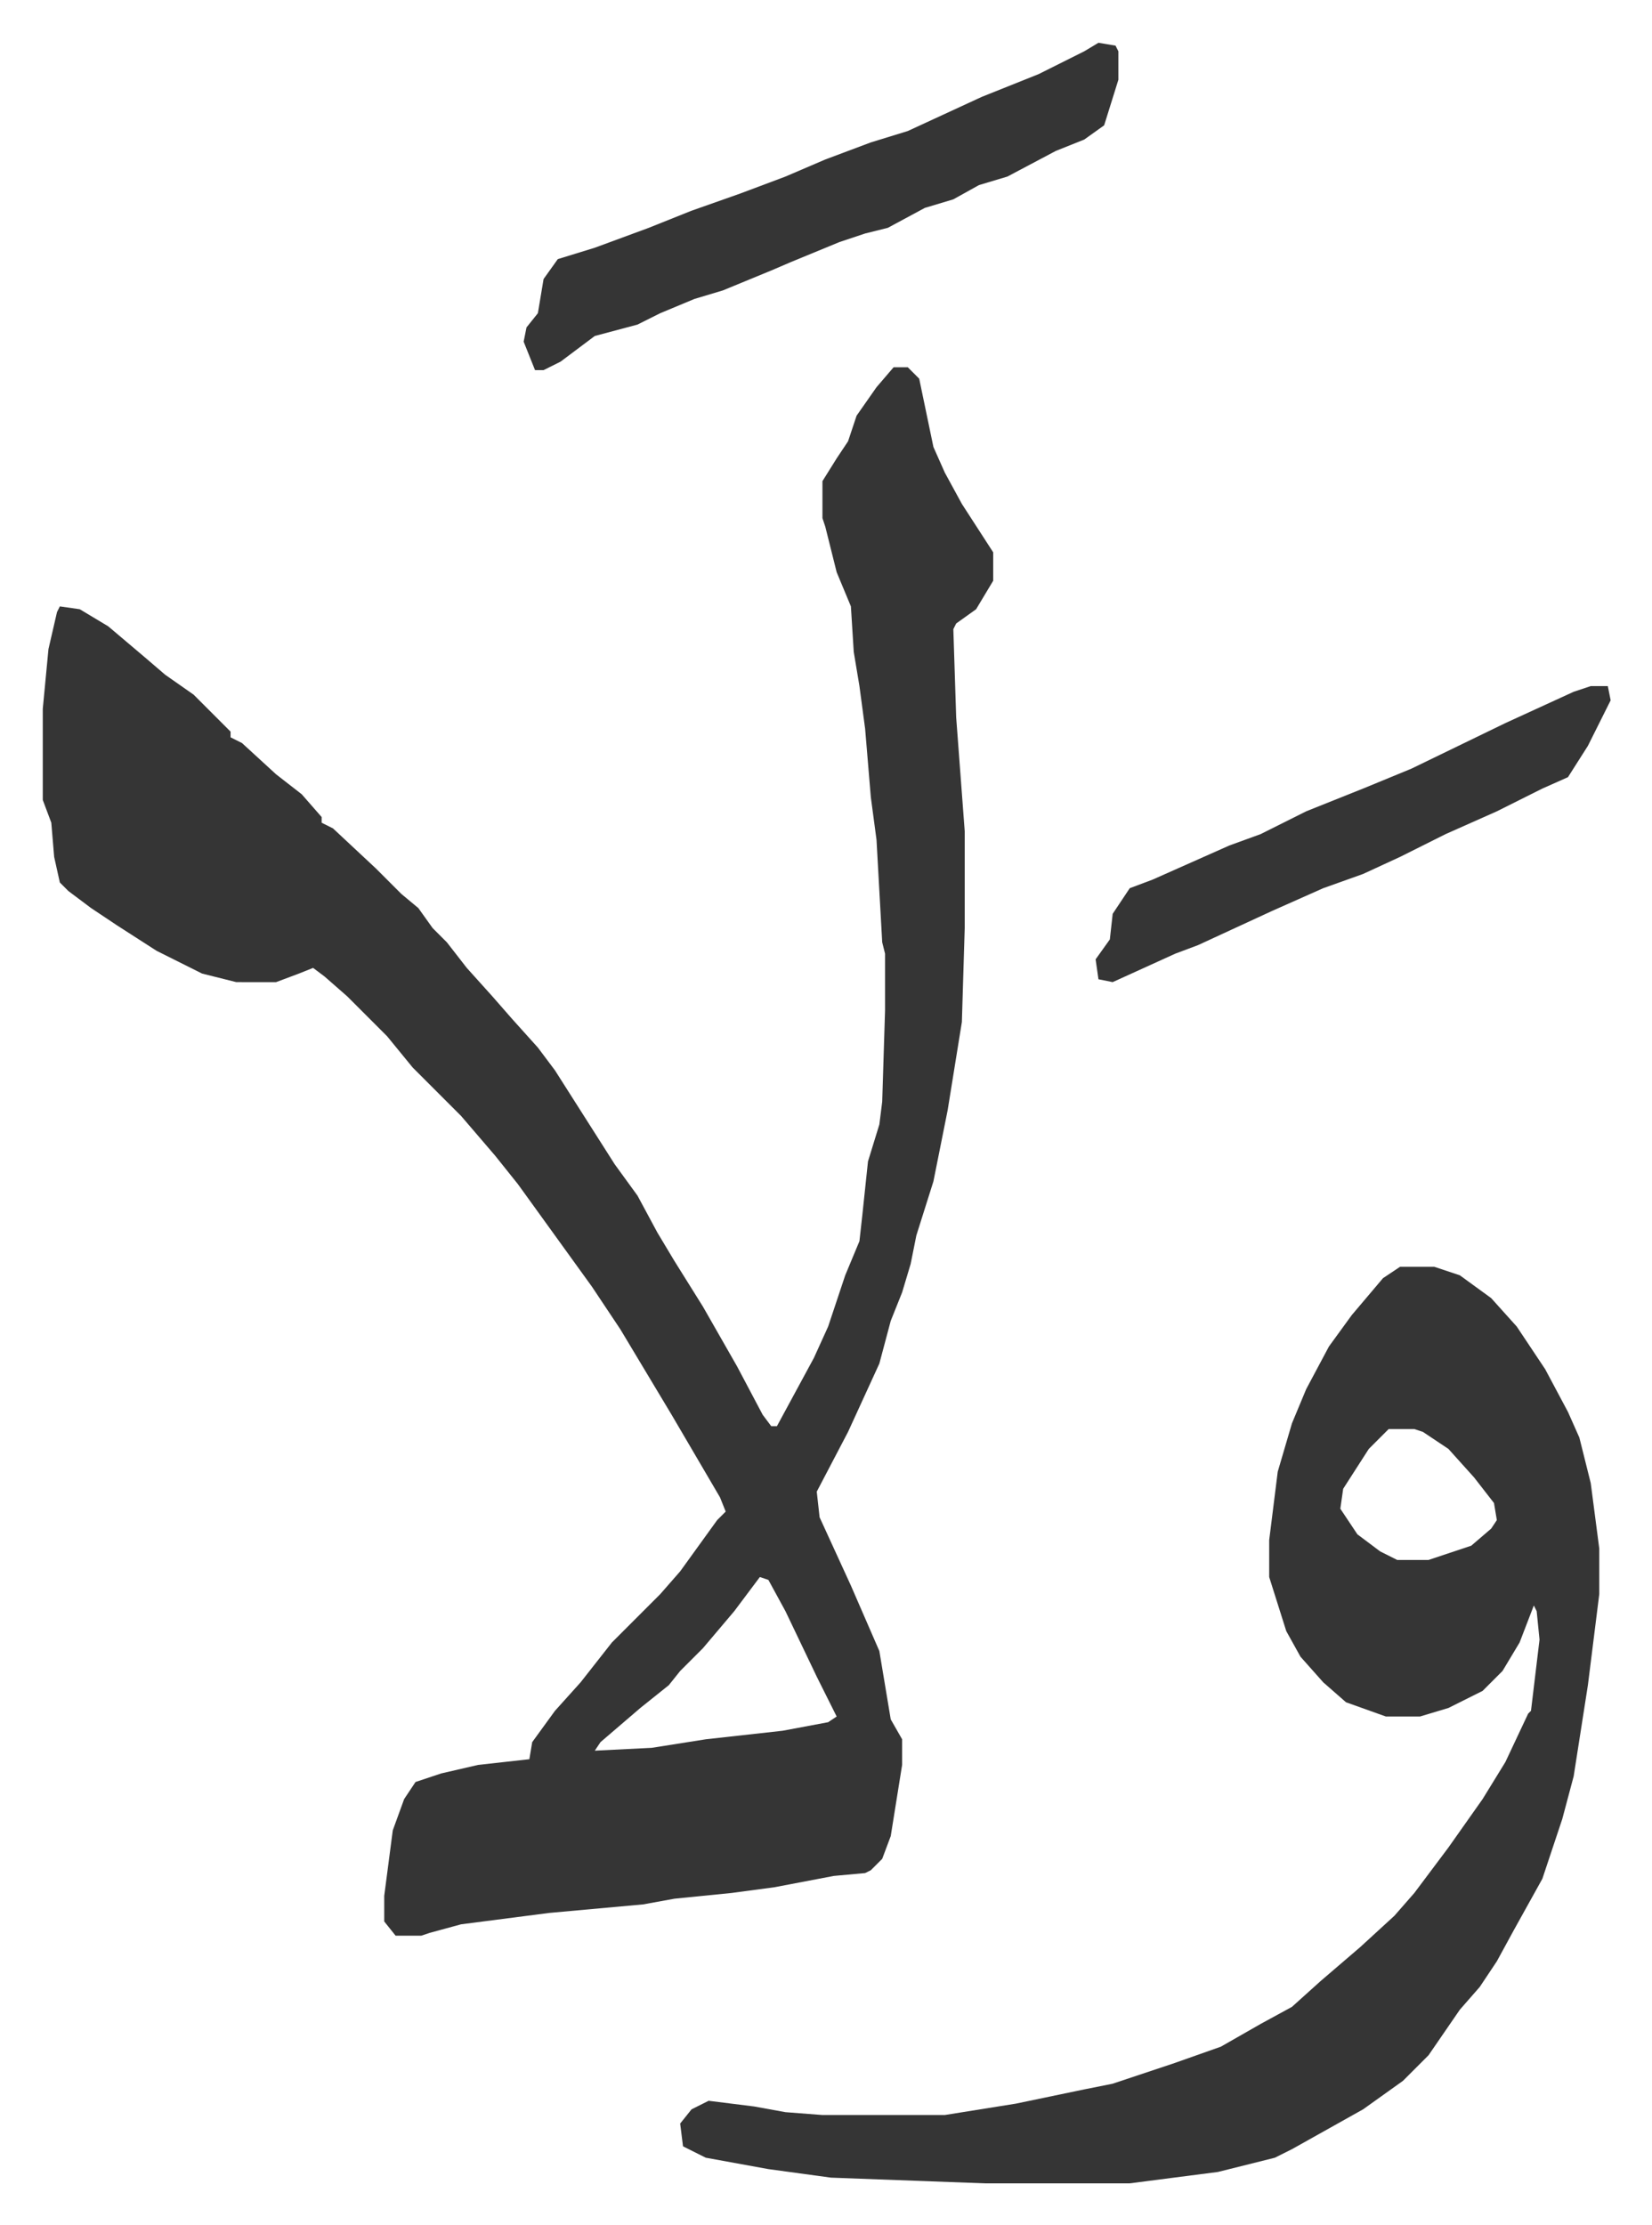
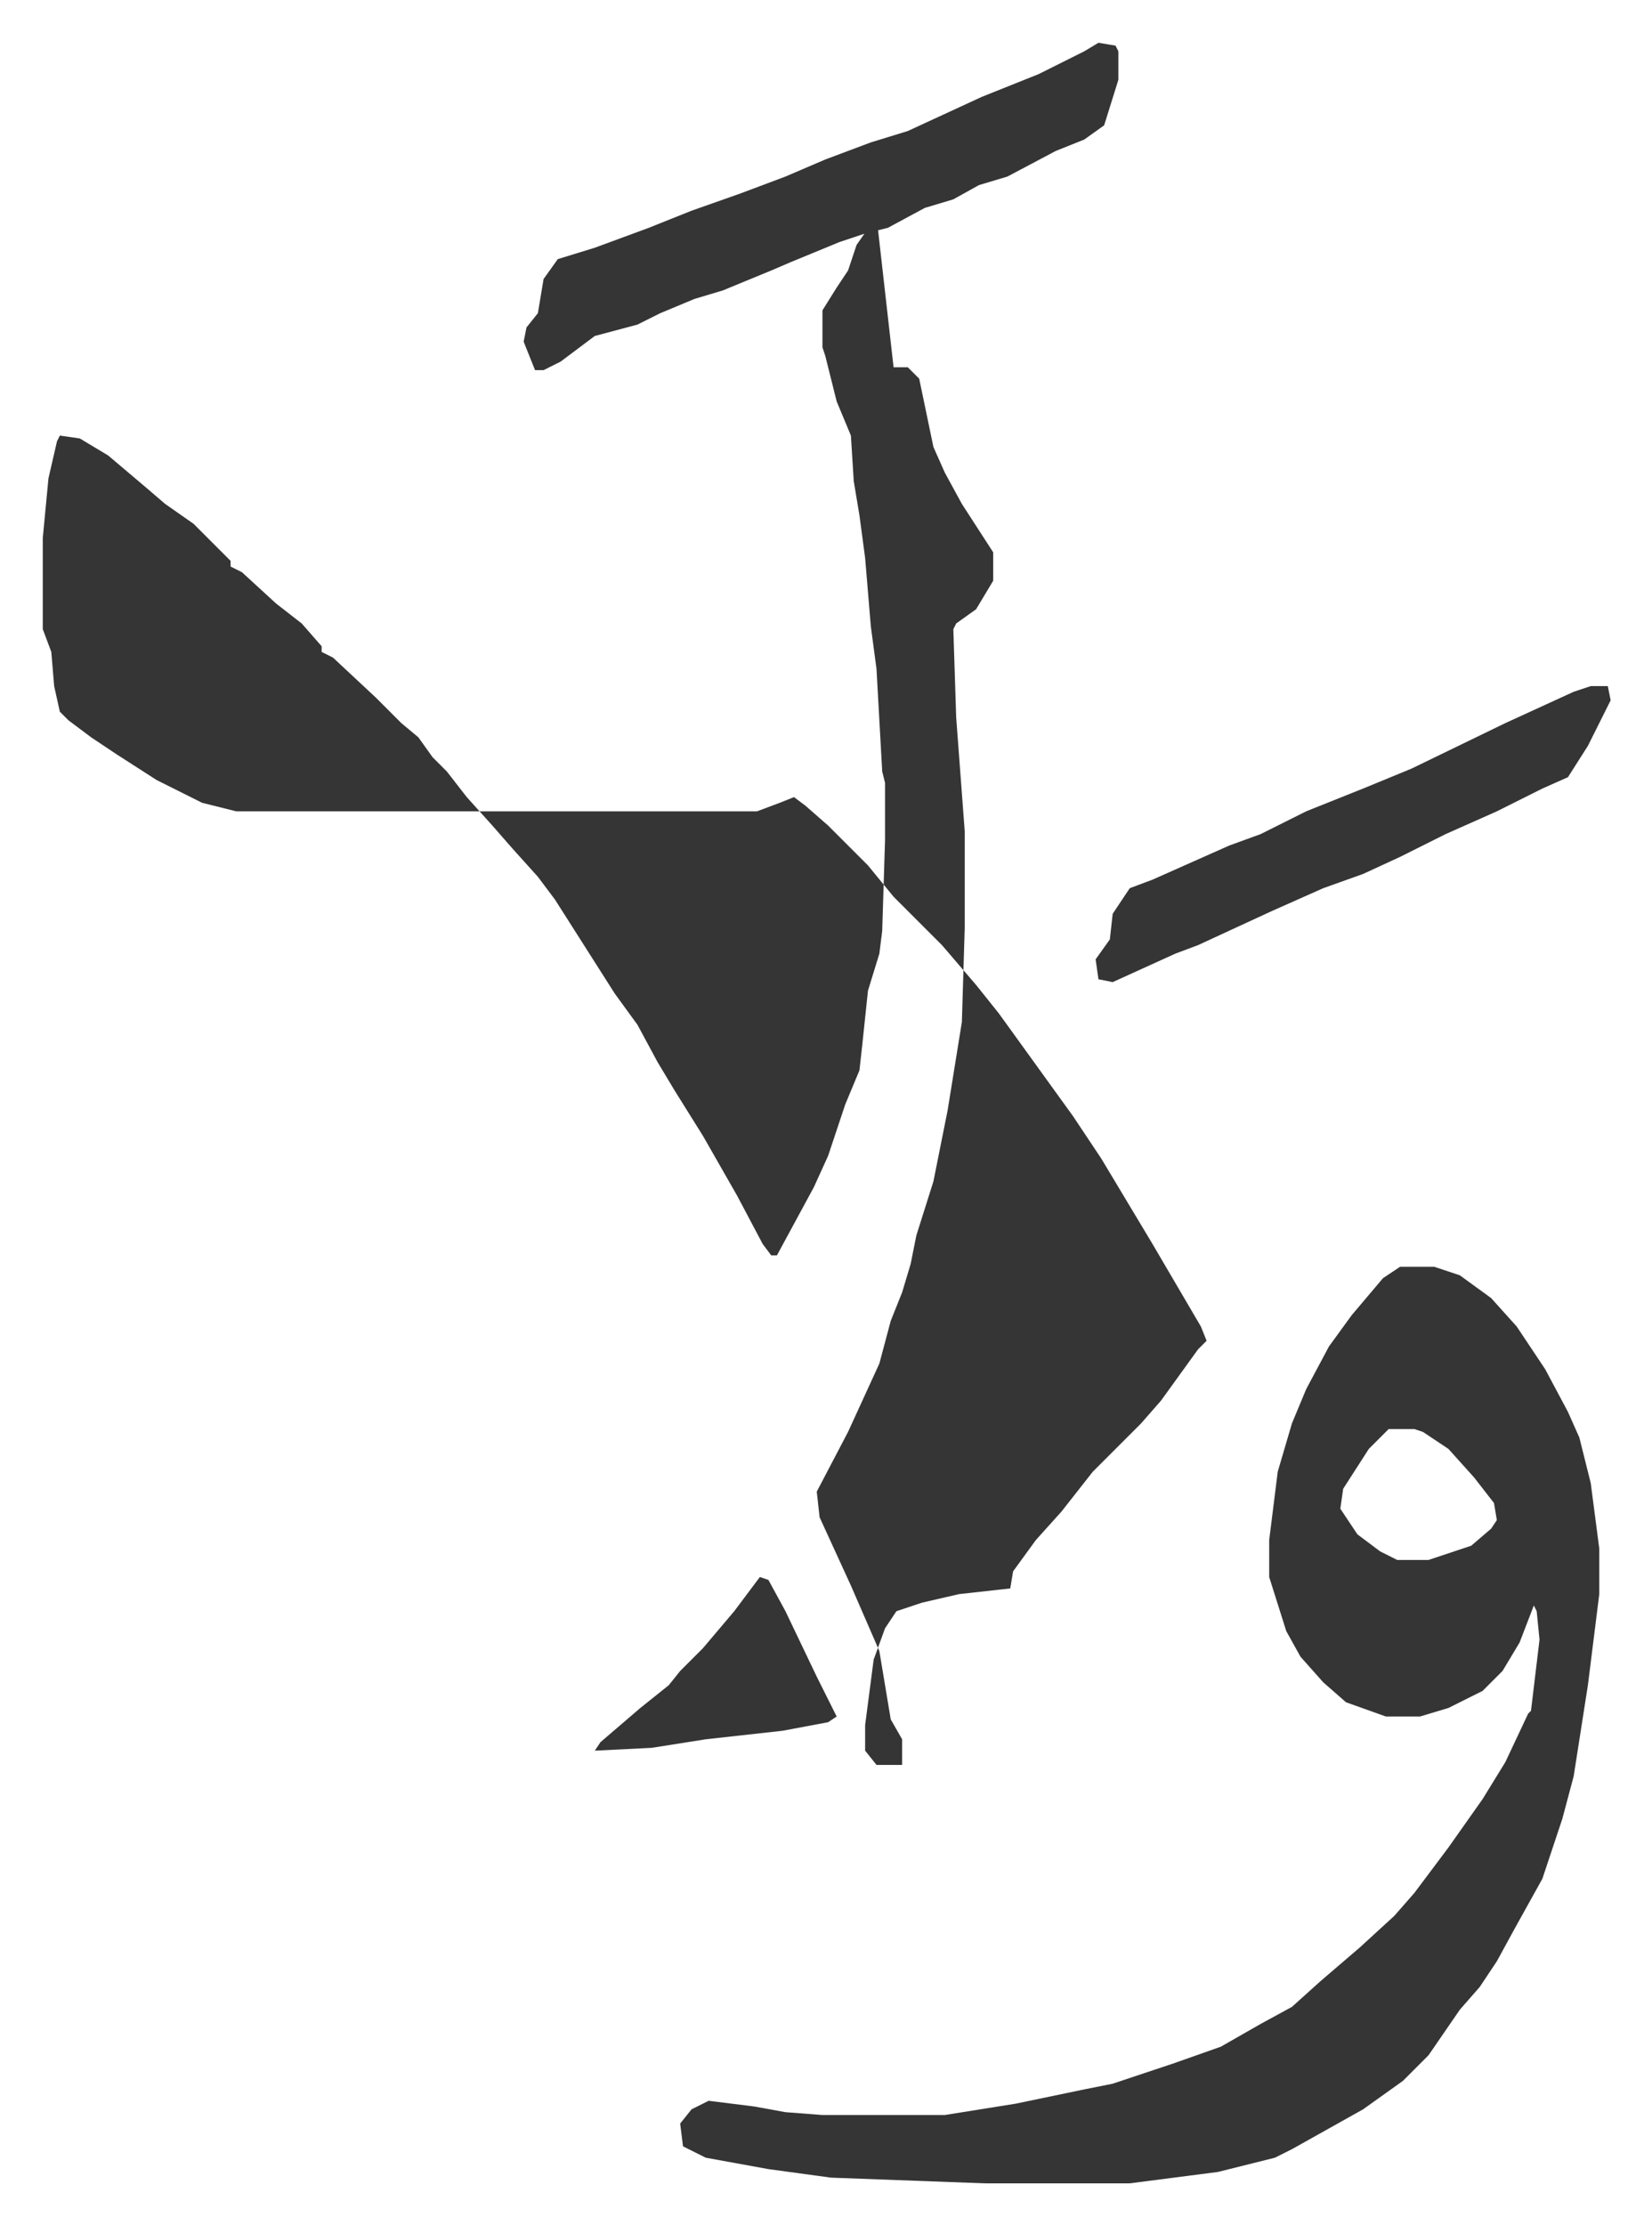
<svg xmlns="http://www.w3.org/2000/svg" role="img" viewBox="-15.03 326.97 580.56 781.56">
-   <path fill="#353535" id="rule_normal" d="M299 456h5l4 4 5 24 4 9 6 11 11 17v10l-6 10-7 5-1 2 1 31 3 40v34l-1 33-5 31-5 25-6 19-2 10-3 10-4 10-4 15-11 24-11 21 1 9 11 24 10 23 4 24 4 7v9l-4 25-3 8-4 4-2 1-11 1-21 4-15 2-20 2-11 2-33 3-31 4-11 3-3 1h-9l-4-5v-9l3-23 4-11 4-6 9-3 13-3 18-2 1-6 8-11 9-10 11-14 17-17 7-8 13-18 3-3-2-5-17-29-18-30-10-15-13-18-13-18-8-10-12-14-17-17-9-11-14-14-8-7-4-3-5 2-8 3H68l-12-3-16-8-14-9-9-6-8-6-3-3-2-9-1-12-3-8v-32l2-21 3-13 1-2 7 1 10 6 13 11 7 6 10 7 13 13v2l4 2 12 11 9 7 7 8v2l4 2 15 14 9 9 6 5 5 7 5 5 7 9 9 10 7 8 9 10 6 8 7 11 14 22 8 11 7 13 6 10 10 16 12 21 9 17 3 4h2l13-24 5-11 6-18 5-12 1-9 2-19 4-13 1-8 1-32v-20l-1-4-2-36-2-15-2-24-2-15-2-12-1-16-5-12-4-16-1-3v-13l5-8 4-6 3-9 7-10zm-47 425l-9 12-11 13-8 8-4 5-10 8-14 12-2 3 20-1 19-3 27-3 16-3 3-2-7-14-11-23-6-11zm225-109h12l9 3 11 8 9 10 10 15 8 15 4 9 4 16 3 23v16l-4 32-5 32-4 15-7 21-10 18-6 11-6 9-7 8-11 16-9 9-14 10-25 14-6 3-20 5-31 4h-51l-54-2-22-3-22-4-8-4-1-8 4-5 6-3 16 2 11 2 13 1h43l25-4 24-5 10-2 21-7 17-6 14-8 11-6 10-9 14-12 12-11 7-8 12-16 12-17 8-13 8-17 1-1 3-25-1-10-1-2-5 13-6 10-7 7-12 6-10 3h-12l-14-5-8-7-8-9-5-9-6-19v-13l3-24 5-17 5-12 8-15 8-11 11-13zm-4 57l-7 7-9 14-1 7 6 9 8 6 6 3h11l15-5 7-6 2-3-1-6-7-9-9-10-9-6-3-1zM371 342l6 1 1 2v10l-5 16-7 5-10 4-17 9-10 3-9 5-10 3-13 7-8 2-9 3-17 7-7 3-17 7-10 3-12 5-8 4-15 4-12 9-6 3h-3l-4-10 1-5 4-5 2-12 5-7 13-4 19-7 15-6 17-6 16-6 14-6 16-6 13-4 26-12 20-8 16-8zm173 226h6l1 5-8 16-7 11-9 4-16 8-18 8-16 8-13 6-14 5-18 8-26 12-8 3-22 10-5-1-1-7 5-7 1-9 6-9 8-3 27-12 11-4 16-8 20-8 17-7 33-16 24-11z" />
+   <path fill="#353535" id="rule_normal" d="M299 456h5l4 4 5 24 4 9 6 11 11 17v10l-6 10-7 5-1 2 1 31 3 40v34l-1 33-5 31-5 25-6 19-2 10-3 10-4 10-4 15-11 24-11 21 1 9 11 24 10 23 4 24 4 7v9h-9l-4-5v-9l3-23 4-11 4-6 9-3 13-3 18-2 1-6 8-11 9-10 11-14 17-17 7-8 13-18 3-3-2-5-17-29-18-30-10-15-13-18-13-18-8-10-12-14-17-17-9-11-14-14-8-7-4-3-5 2-8 3H68l-12-3-16-8-14-9-9-6-8-6-3-3-2-9-1-12-3-8v-32l2-21 3-13 1-2 7 1 10 6 13 11 7 6 10 7 13 13v2l4 2 12 11 9 7 7 8v2l4 2 15 14 9 9 6 5 5 7 5 5 7 9 9 10 7 8 9 10 6 8 7 11 14 22 8 11 7 13 6 10 10 16 12 21 9 17 3 4h2l13-24 5-11 6-18 5-12 1-9 2-19 4-13 1-8 1-32v-20l-1-4-2-36-2-15-2-24-2-15-2-12-1-16-5-12-4-16-1-3v-13l5-8 4-6 3-9 7-10zm-47 425l-9 12-11 13-8 8-4 5-10 8-14 12-2 3 20-1 19-3 27-3 16-3 3-2-7-14-11-23-6-11zm225-109h12l9 3 11 8 9 10 10 15 8 15 4 9 4 16 3 23v16l-4 32-5 32-4 15-7 21-10 18-6 11-6 9-7 8-11 16-9 9-14 10-25 14-6 3-20 5-31 4h-51l-54-2-22-3-22-4-8-4-1-8 4-5 6-3 16 2 11 2 13 1h43l25-4 24-5 10-2 21-7 17-6 14-8 11-6 10-9 14-12 12-11 7-8 12-16 12-17 8-13 8-17 1-1 3-25-1-10-1-2-5 13-6 10-7 7-12 6-10 3h-12l-14-5-8-7-8-9-5-9-6-19v-13l3-24 5-17 5-12 8-15 8-11 11-13zm-4 57l-7 7-9 14-1 7 6 9 8 6 6 3h11l15-5 7-6 2-3-1-6-7-9-9-10-9-6-3-1zM371 342l6 1 1 2v10l-5 16-7 5-10 4-17 9-10 3-9 5-10 3-13 7-8 2-9 3-17 7-7 3-17 7-10 3-12 5-8 4-15 4-12 9-6 3h-3l-4-10 1-5 4-5 2-12 5-7 13-4 19-7 15-6 17-6 16-6 14-6 16-6 13-4 26-12 20-8 16-8zm173 226h6l1 5-8 16-7 11-9 4-16 8-18 8-16 8-13 6-14 5-18 8-26 12-8 3-22 10-5-1-1-7 5-7 1-9 6-9 8-3 27-12 11-4 16-8 20-8 17-7 33-16 24-11z" />
</svg>